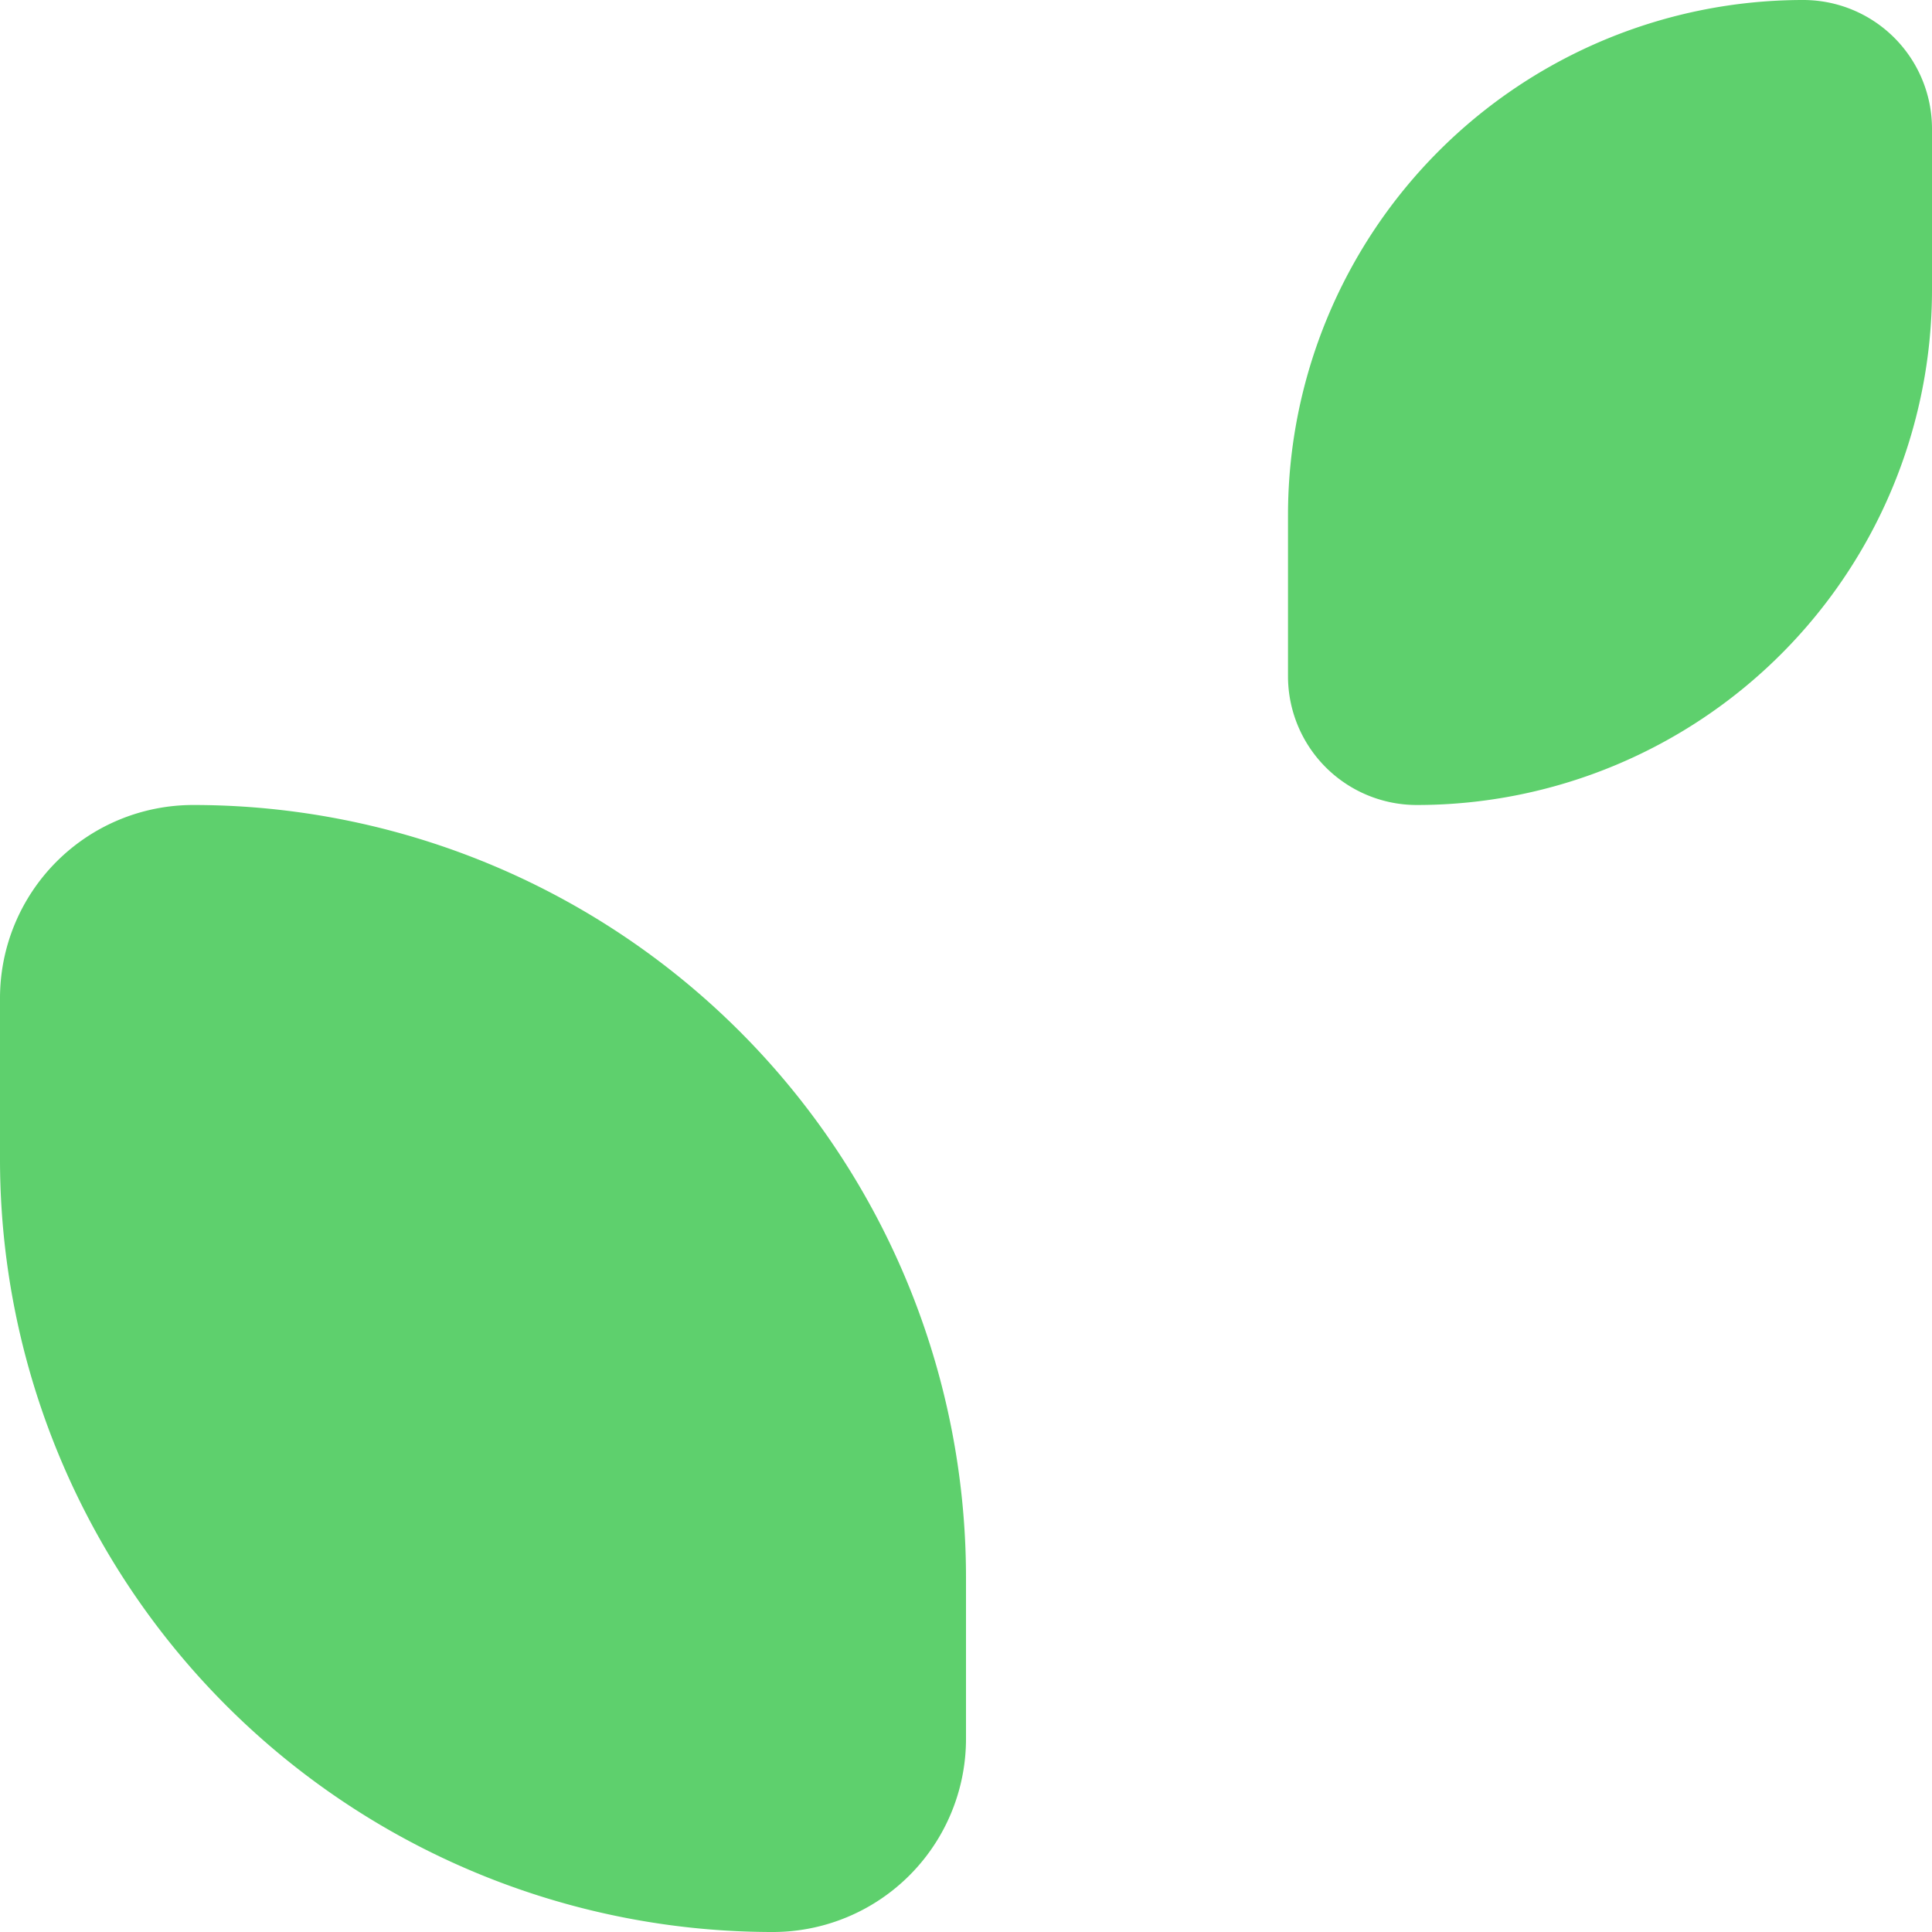
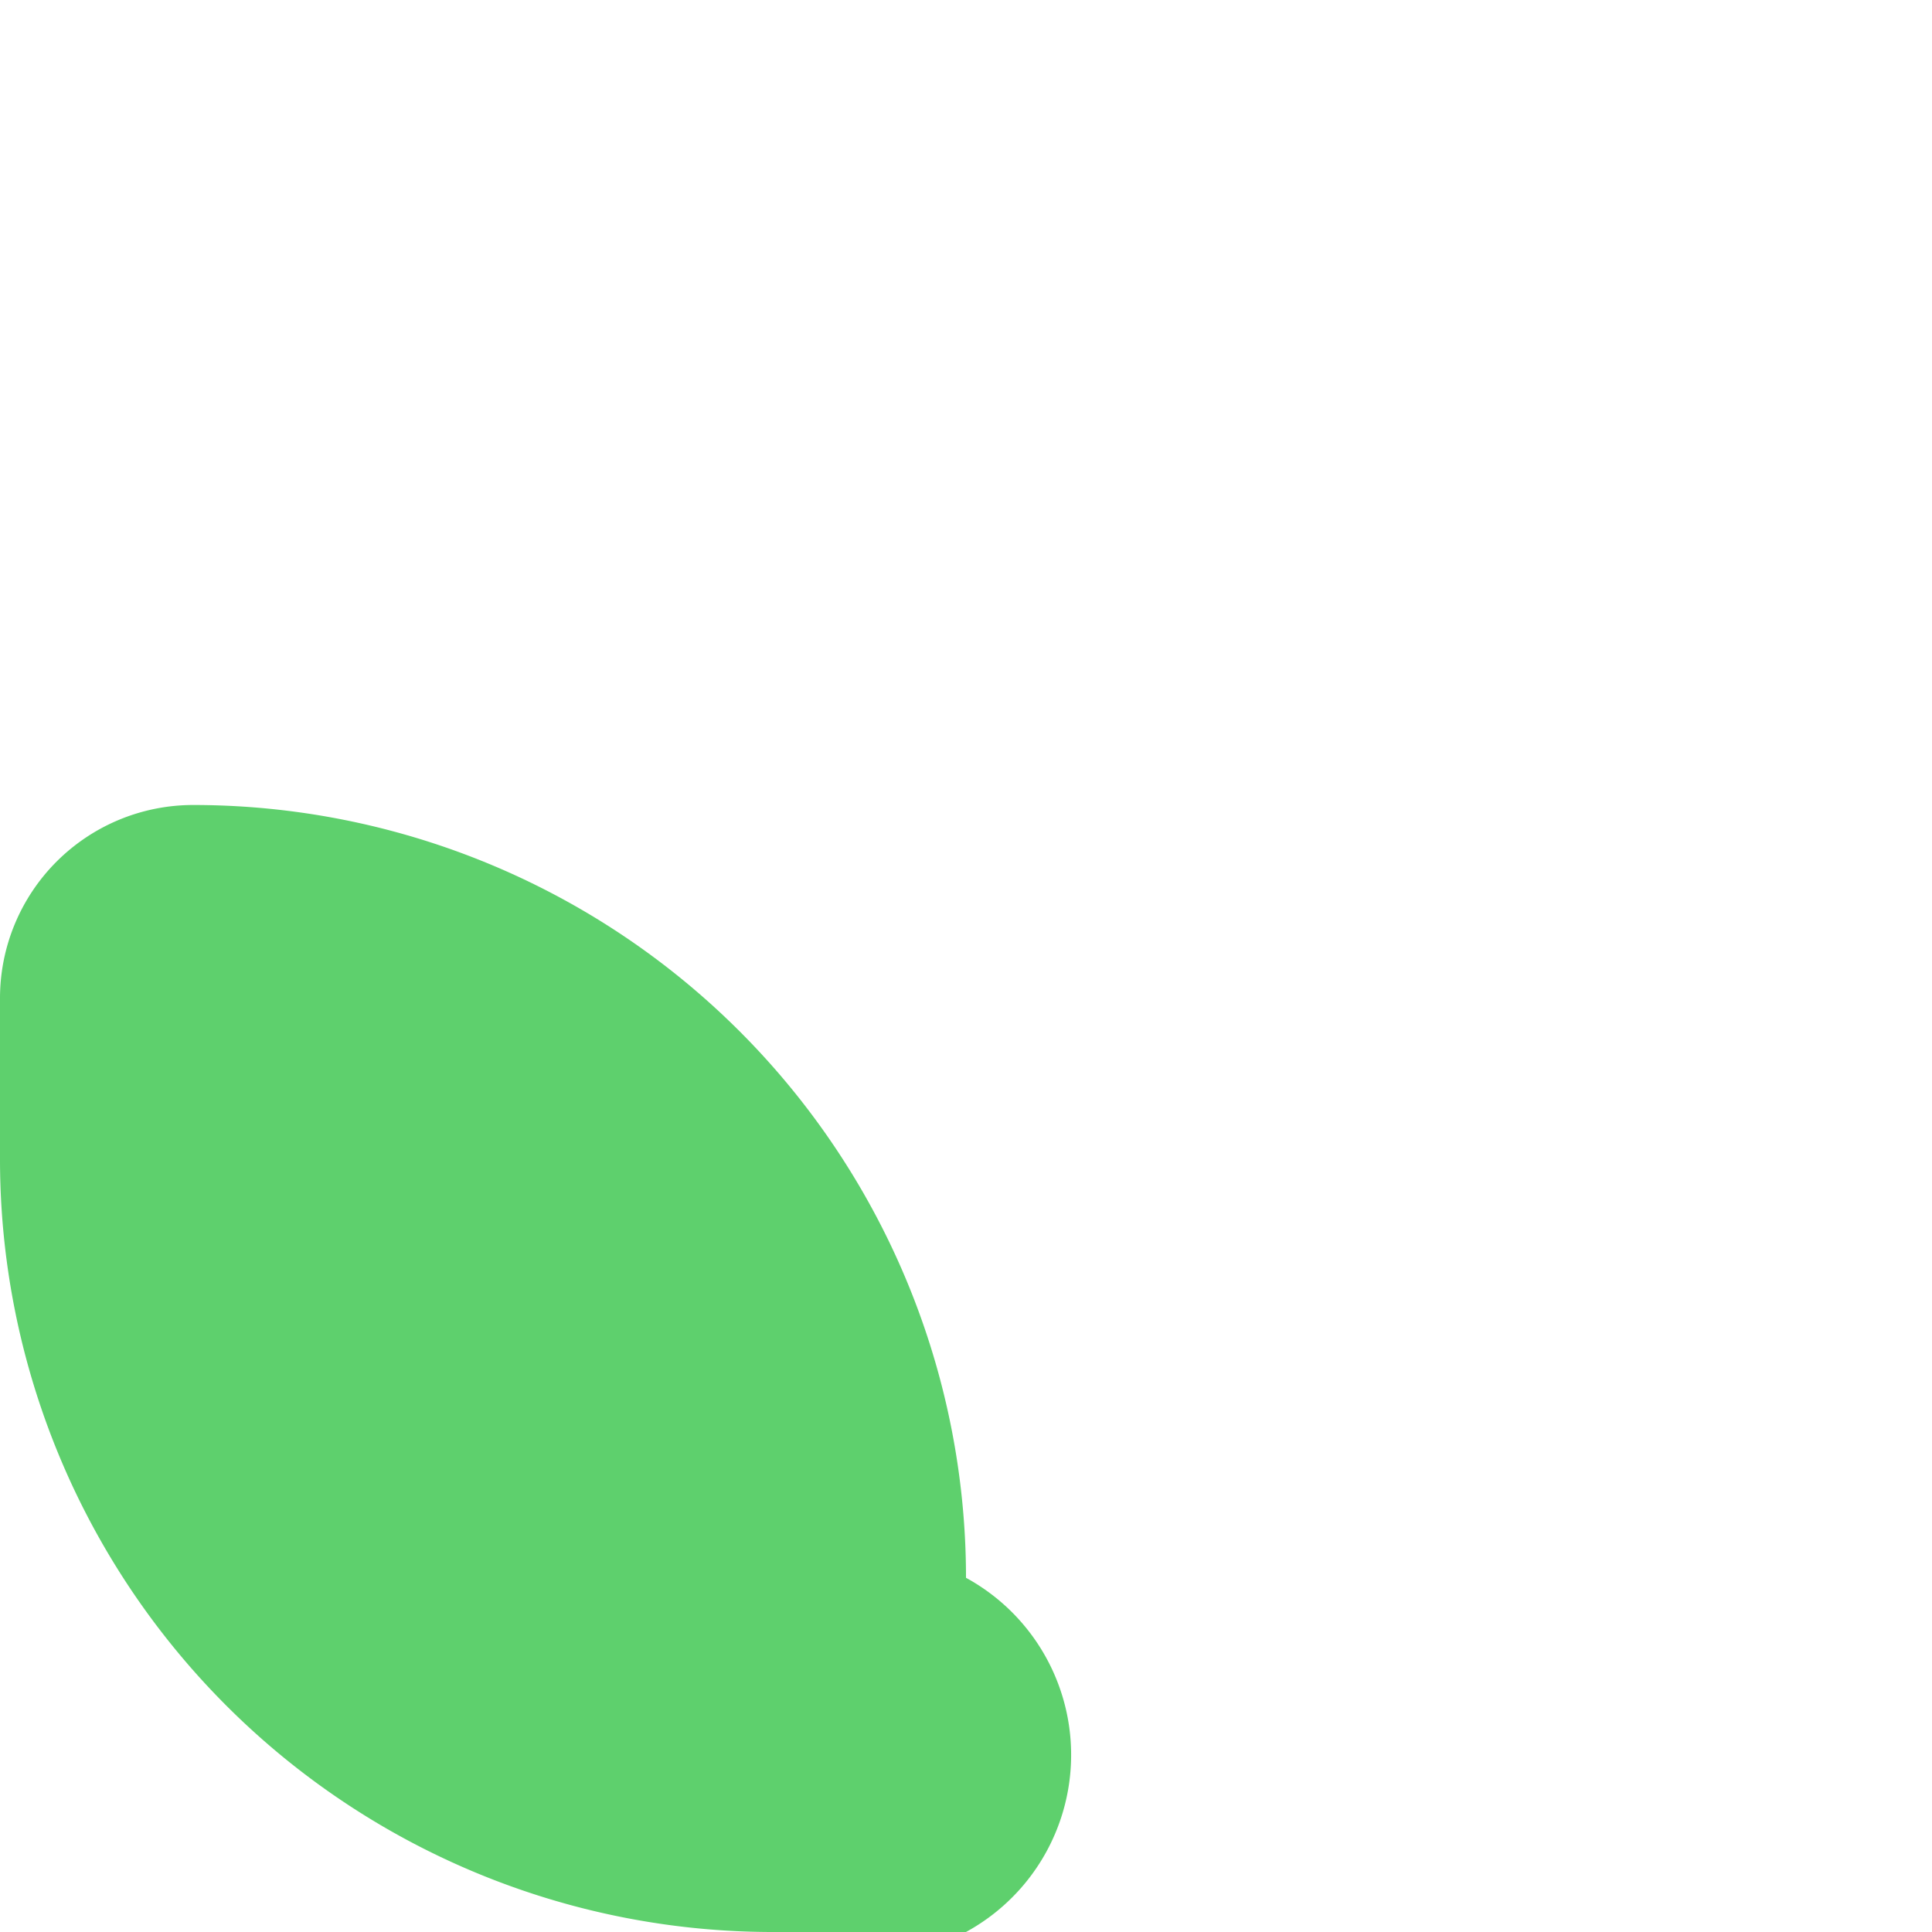
<svg xmlns="http://www.w3.org/2000/svg" width="12" height="12" viewBox="0 0 12 12">
  <g id="Grupo_11509" data-name="Grupo 11509" transform="translate(0 -0.5)">
-     <path id="Retângulo_1135" data-name="Retângulo 1135" d="M1.2,0h0A4.8,4.8,0,0,1,6,4.8v1A1.2,1.2,0,0,1,4.8,7h0A4.8,4.8,0,0,1,0,2.2v-1A1.2,1.2,0,0,1,1.2,0Z" transform="translate(0 5.5)" fill="#5ed06d" />
-     <path id="Retângulo_1136" data-name="Retângulo 1136" d="M3.2,0h0A.8.8,0,0,1,4,.8v1A3.2,3.2,0,0,1,.8,5h0A.8.8,0,0,1,0,4.2v-1A3.2,3.2,0,0,1,3.2,0Z" transform="translate(8 0.5)" fill="#5ed06d" />
+     <path id="Retângulo_1135" data-name="Retângulo 1135" d="M1.2,0h0A4.8,4.8,0,0,1,6,4.8A1.2,1.2,0,0,1,4.8,7h0A4.8,4.8,0,0,1,0,2.2v-1A1.2,1.2,0,0,1,1.2,0Z" transform="translate(0 5.5)" fill="#5ed06d" />
  </g>
</svg>